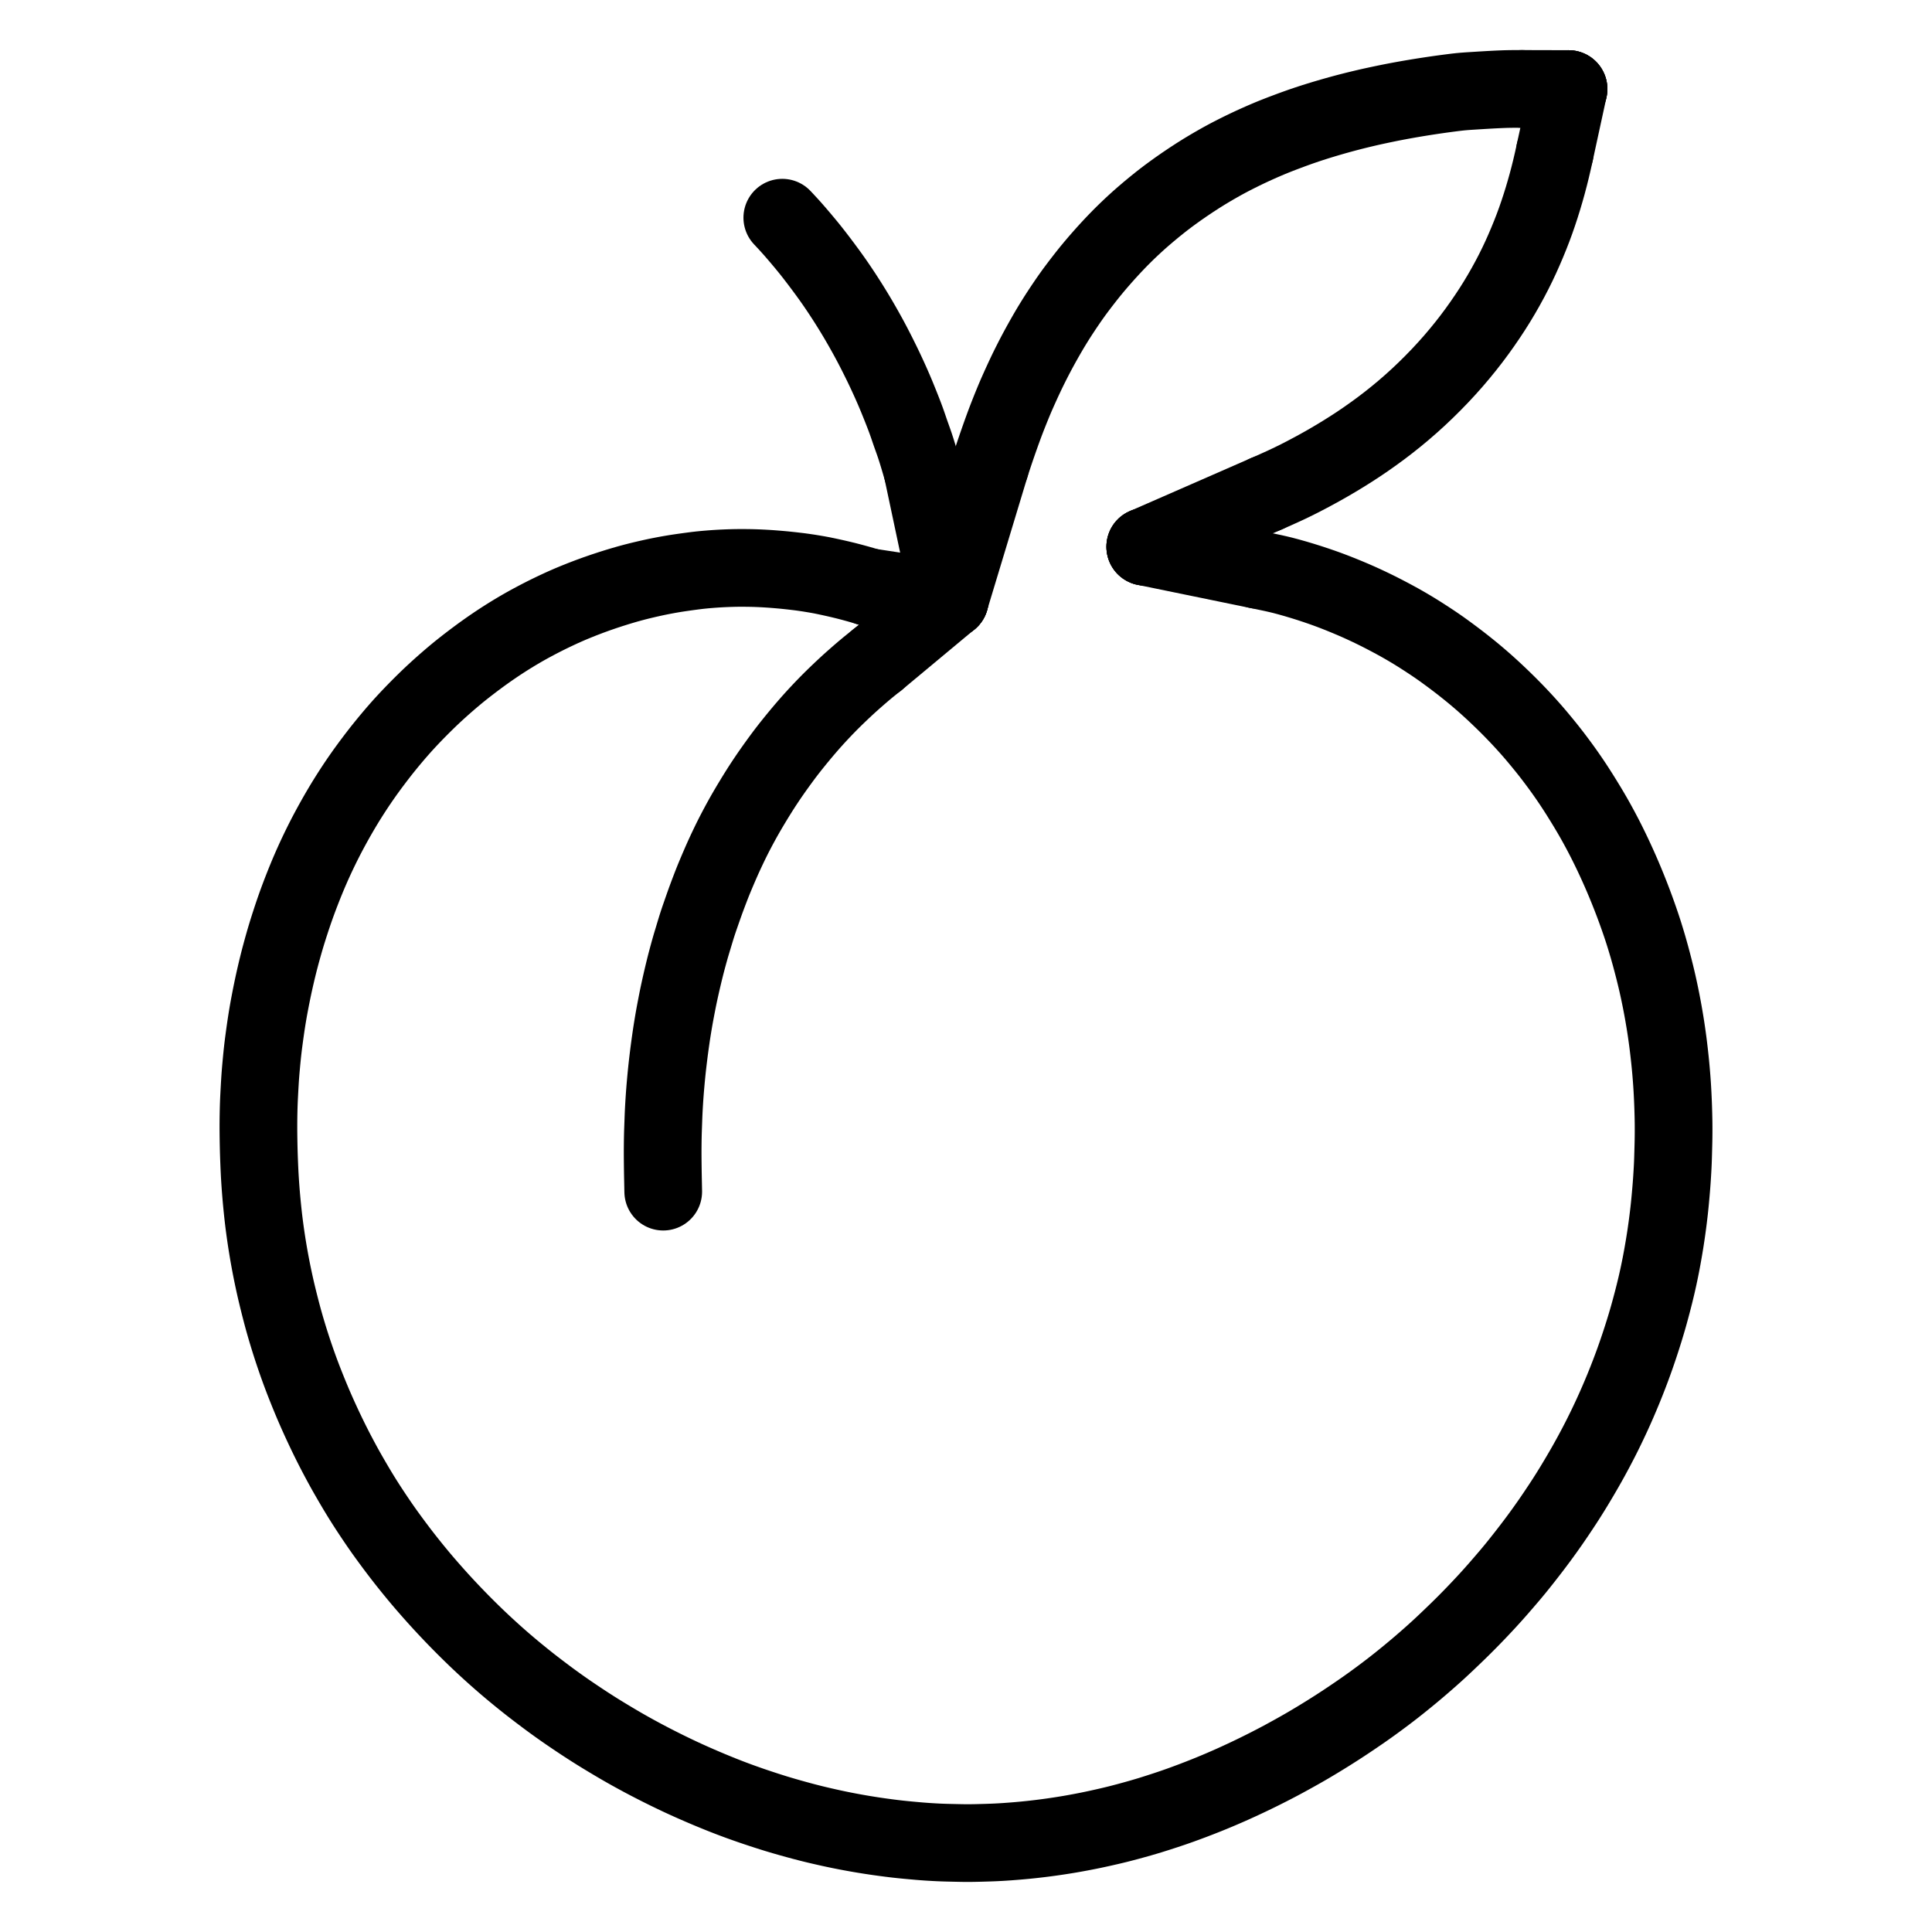
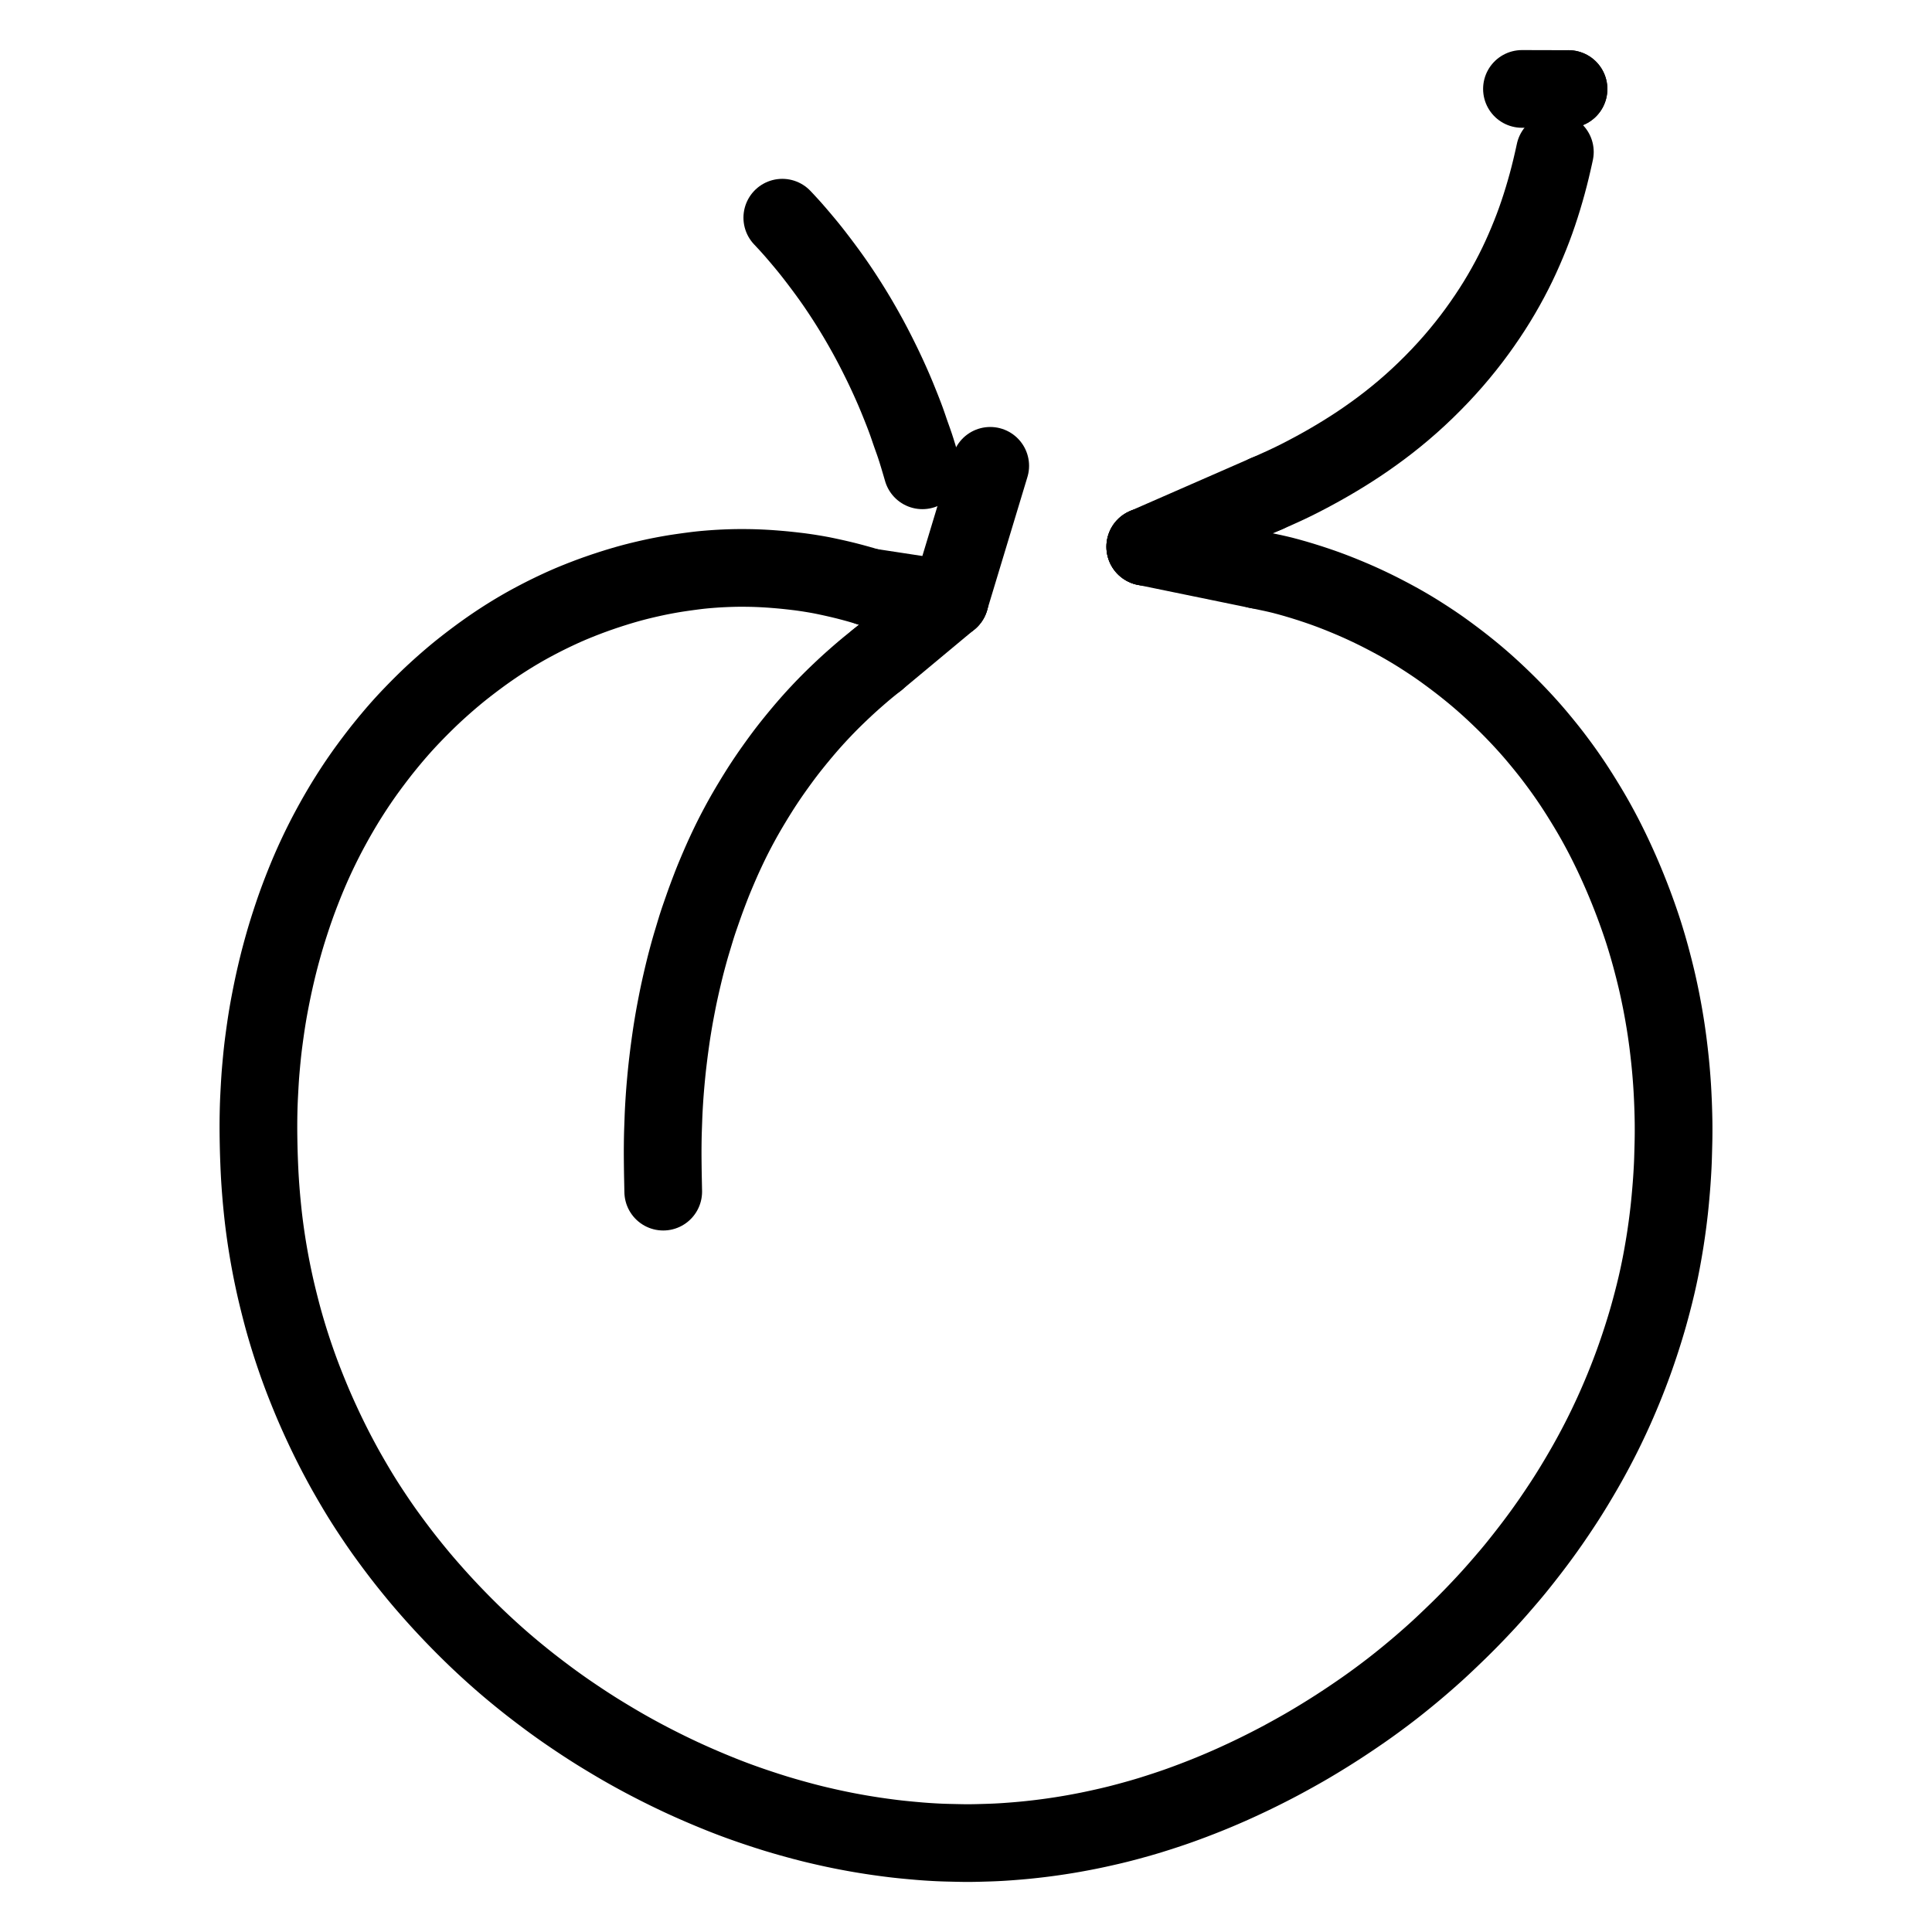
<svg xmlns="http://www.w3.org/2000/svg" height="1024" width="1024" viewBox="-47.5 -47.5 1119.0 1119.0">
  <g stroke-width="45.0" id="skeleton-paths">
    <path stroke-linejoin="round" stroke-linecap="round" fill="none" stroke-width="45" stroke="black" d="M455.622 292.543L454.208 292.108L452.234 291.518L449.357 290.691L445.956 289.764L442.623 288.898L439.391 288.110L436.553 287.453L433.743 286.829L431.006 286.244L428.600 285.748L426.112 285.287L423.626 284.863L420.847 284.409L418.107 284.006L415.768 283.682L413.355 283.396L411.279 283.151L408.899 282.894L406.965 282.690L404.797 282.490L402.951 282.330L400.701 282.148L398.700 281.998L396.407 281.850L394.407 281.739L392.156 281.633L390.156 281.555L387.905 281.490L385.905 281.454L383.654 281.432L381.654 281.428L379.403 281.443L377.403 281.477L375.152 281.541L373.152 281.614L370.901 281.713L368.901 281.818L366.650 281.959L364.650 282.104L362.399 282.285L360.399 282.460L358.148 282.687L356.193 282.909L353.924 283.197L351.626 283.502L348.960 283.867L346.207 284.266L343.777 284.635L341.263 285.055L339.211 285.415L336.815 285.862L334.889 286.235L332.563 286.710L330.296 287.200L327.644 287.794L325.005 288.413L322.634 288.987L320.217 289.603L318.106 290.164L315.703 290.826L313.257 291.534L310.090 292.484L306.394 293.647L302.247 295.008L298.012 296.472L293.817 298.002L289.717 299.570L286.026 301.050L282.836 302.373L280.356 303.449L278.002 304.501L275.588 305.617L272.905 306.882L270.172 308.209L267.747 309.416L265.329 310.652L263.161 311.784L260.845 313.017L258.800 314.128L256.680 315.311L254.713 316.434L252.539 317.704L250.467 318.938L248.213 320.313L246.134 321.611L243.892 323.042L241.838 324.378L239.624 325.850L237.586 327.237L235.367 328.775L233.409 330.163L231.294 331.681L229.465 333.028L227.244 334.680L225.162 336.264L222.742 338.123L220.648 339.768L218.467 341.510L216.579 343.060L214.500 344.802L212.536 346.480L210.258 348.462L208.148 350.330L205.857 352.397L203.899 354.197L201.828 356.143L199.976 357.921L197.947 359.907L196.123 361.718L194.122 363.738L192.266 365.640L190.123 367.876L188.176 369.950L186.013 372.303L184.136 374.399L182.015 376.824L179.939 379.264L177.626 382.026L175.370 384.793L173.453 387.177L171.709 389.423L170.308 391.236L168.735 393.322L167.278 395.252L165.601 397.533L164.037 399.693L162.338 402.100L160.853 404.240L159.328 406.483L157.988 408.496L156.547 410.704L155.222 412.766L153.802 415.014L152.511 417.098L151.106 419.421L149.858 421.523L148.501 423.852L147.413 425.751L146.178 427.942L145.170 429.760L143.901 432.087L142.877 433.994L141.693 436.237L140.752 438.058L139.586 440.357L138.591 442.357L137.430 444.735L136.499 446.684L135.375 449.080L134.471 451.046L133.401 453.417L132.557 455.337L131.499 457.780L130.469 460.228L129.152 463.432L127.776 466.895L126.428 470.365L125.284 473.410L124.400 475.809L123.579 478.122L122.841 480.217L122.056 482.540L121.366 484.593L120.649 486.802L120.012 488.751L119.313 490.962L118.667 493.029L117.995 495.264L117.397 497.281L116.776 499.457L116.197 501.512L115.547 503.868L114.900 506.277L114.197 508.954L113.525 511.641L112.931 514.054L112.379 516.407L111.894 518.485L111.386 520.746L110.922 522.853L110.417 525.225L109.916 527.666L109.377 530.354L108.869 532.984L108.442 535.242L108.040 537.448L107.698 539.401L107.308 541.723L106.969 543.843L106.590 546.309L106.233 548.756L105.849 551.484L105.488 554.143L105.186 556.430L104.903 558.675L104.673 560.646L104.416 562.983L104.202 565.114L103.972 567.492L103.792 569.447L103.600 571.595L103.445 573.408L103.265 575.731L103.099 578.194L102.927 581.063L102.771 583.852L102.647 586.198L102.531 588.450L102.447 590.382L102.364 592.616L102.306 594.616L102.253 596.867L102.217 598.867L102.188 601.118L102.173 603.118L102.168 605.369L102.174 607.369L102.192 609.620L102.218 611.620L102.256 613.871L102.295 615.871L102.347 618.145L102.400 620.107L102.470 622.293L102.535 624.097L102.620 626.251L102.702 628.219L102.812 630.610L102.920 632.748L103.058 635.127L103.185 637.134L103.338 639.344L103.472 641.163L103.642 643.317L103.805 645.270L104.013 647.645L104.213 649.765L104.444 652.106L104.648 654.085L104.890 656.332L105.111 658.271L105.390 660.588L105.637 662.529L105.946 664.856L106.216 666.794L106.553 669.140L106.843 671.071L107.204 673.389L107.517 675.318L107.906 677.655L108.238 679.578L108.651 681.886L109.007 683.808L109.448 686.134L109.823 688.049L110.286 690.346L110.685 692.262L111.177 694.576L111.596 696.487L112.107 698.773L112.656 701.123L113.397 704.208L114.189 707.397L114.980 710.508L115.617 712.959L116.236 715.278L116.801 717.339L117.442 719.612L118.044 721.690L118.702 723.916L119.327 725.985L120.011 728.203L120.660 730.264L121.369 732.474L122.041 734.528L122.776 736.728L123.472 738.774L124.231 740.966L124.949 743.005L125.725 745.156L126.461 747.166L127.308 749.431L128.291 752.010L129.563 755.248L131.026 758.897L132.502 762.489L133.893 765.798L135.169 768.744L136.449 771.639L137.756 774.532L139.076 777.402L140.422 780.276L141.791 783.140L143.174 785.979L144.586 788.822L146.023 791.653L147.475 794.458L148.959 797.266L150.442 800.023L151.752 802.425L153.107 804.856L154.430 807.173L155.994 809.890L157.561 812.565L159.002 815.008L160.403 817.332L161.671 819.401L163.078 821.658L164.399 823.735L165.862 826.005L167.177 828.006L168.626 830.197L169.911 832.107L171.425 834.347L172.819 836.370L174.487 838.759L176.320 841.321L178.603 844.454L180.940 847.614L183.198 850.610L185.056 853.045L186.943 855.463L188.666 857.646L190.657 860.127L192.445 862.329L194.396 864.700L196.086 866.726L197.984 868.965L199.987 871.283L202.297 873.924L204.703 876.630L206.866 879.032L209.054 881.421L210.975 883.489L213.157 885.809L215.109 887.857L217.321 890.147L219.300 892.169L221.541 894.429L223.546 896.424L225.817 898.655L227.848 900.624L230.148 902.819L232.203 904.751L234.446 906.827L236.387 908.602L238.512 910.520L240.477 912.275L242.774 914.295L244.904 916.139L247.229 918.120L249.243 919.811L251.446 921.636L253.481 923.303L255.770 925.154L257.821 926.793L260.123 928.605L262.536 930.469L265.330 932.606L268.133 934.718L270.590 936.550L272.861 938.214L274.843 939.646L277 941.185L279.004 942.598L281.337 944.217L283.845 945.926L286.622 947.801L289.351 949.613L291.647 951.126L293.935 952.605L295.954 953.897L298.305 955.378L300.816 956.930L303.890 958.801L307.119 960.738L310.222 962.574L312.782 964.067L315.162 965.428L317.283 966.624L319.640 967.929L321.670 969.042L323.894 970.245L325.742 971.234L328.056 972.452L330.446 973.689L333.243 975.122L336.079 976.548L338.906 977.948L341.759 979.335L344.477 980.635L346.881 981.769L349.233 982.855L351.655 983.951L354.419 985.183L357.328 986.459L360.304 987.738L363.558 989.112L366.835 990.463L369.977 991.740L372.529 992.748L374.800 993.631L376.809 994.395L378.962 995.202L380.992 995.947L383.174 996.730L385.211 997.451L387.543 998.261L390.132 999.145L393.336 1000.210L396.562 1001.266L399.637 1002.241L402.035 1002.989L404.444 1003.712L406.962 1004.452L410.240 1005.390L413.930 1006.414L417.569 1007.397L420.793 1008.235L423.239 1008.852L425.687 1009.444L428.142 1010.020L430.889 1010.650L433.615 1011.257L435.969 1011.767L438.348 1012.264L440.335 1012.666L442.571 1013.107L444.510 1013.476L446.799 1013.900L448.799 1014.259L451.053 1014.651L452.998 1014.977L455.296 1015.348L457.304 1015.663L459.567 1016.005L461.520 1016.286L463.826 1016.606L465.835 1016.875L468.095 1017.169L470.011 1017.408L472.333 1017.677L474.377 1017.900L476.749 1018.140L478.661 1018.323L480.879 1018.528L482.771 1018.698L485.054 1018.898L487.059 1019.056L489.346 1019.221L491.346 1019.349L493.597 1019.481L495.597 1019.585L497.897 1019.682L499.921 1019.752L502.240 1019.812L504.160 1019.856L506.388 1019.905L508.288 1019.945L510.568 1019.985L512.569 1020L514.884 1019.992L516.884 1019.962L519.163 1019.910L521.060 1019.860L523.288 1019.796L525.208 1019.736L527.529 1019.653L529.555 1019.565L531.910 1019.442L533.936 1019.318L536.227 1019.161L538.167 1019.017L540.397 1018.841L542.329 1018.681L544.614 1018.477L546.586 1018.290L548.924 1018.052L550.896 1017.839L553.174 1017.579L555.098 1017.349L557.370 1017.064L559.332 1016.806L561.657 1016.486L563.616 1016.204L565.937 1015.856L567.942 1015.544L570.270 1015.168L572.179 1014.849L574.376 1014.466L576.262 1014.124L578.588 1013.691L580.600 1013.306L582.980 1012.839L585.403 1012.340L588.529 1011.672L591.777 1010.950L595 1010.213L597.550 1009.610L600 1009.010L602.446 1008.384L605.675 1007.534L609.337 1006.531L612.989 1005.507L616.198 1004.567L618.618 1003.842L620.992 1003.094L623.025 1002.454L625.322 1001.707L627.281 1001.073L629.503 1000.331L631.507 999.659L633.857 998.843L636.429 997.934L639.708 996.737L643.469 995.332L647.486 993.785L651.210 992.315L654.572 990.948L657.562 989.703L660.487 988.460L663.399 987.197L666.355 985.887L669.577 984.426L672.794 982.938L676.006 981.426L678.929 980.021L681.783 978.624L684.624 977.209L687.442 975.783L690.265 974.330L693.080 972.856L696.014 971.288L699.316 969.488L702.619 967.660L705.795 965.874L708.240 964.478L710.657 963.070L713.012 961.670L715.709 960.055L718.502 958.348L721.405 956.554L724.434 954.645L727.437 952.726L730.415 950.784L733.622 948.658L736.892 946.453L740.081 944.275L742.664 942.483L744.963 940.860L746.948 939.439L749.092 937.882L751.078 936.425L753.312 934.762L755.427 933.170L757.777 931.376L759.856 929.765L762.106 927.993L764.160 926.350L766.440 924.506L768.459 922.853L770.563 921.112L772.435 919.543L774.557 917.742L776.580 916.003L778.922 913.968L781.056 912.091L783.438 909.963L785.521 908.071L787.888 905.881L790.224 903.679L792.847 901.185L795.466 898.662L797.819 896.379L800.141 894.085L802.145 892.079L804.382 889.804L806.360 887.768L808.497 885.540L810.319 883.617L812.277 881.527L814.051 879.609L816.099 877.366L817.985 875.260L820.063 872.914L821.779 870.934L823.588 868.850L825.074 867.111L826.867 865.016L828.533 863.029L830.570 860.558L832.633 857.991L834.916 855.115L837.101 852.316L838.966 849.909L840.738 847.582L842.313 845.491L844.077 843.117L845.643 840.973L847.304 838.672L848.711 836.687L850.289 834.450L851.889 832.125L853.974 829.064L856.136 825.823L858.293 822.548L859.985 819.920L861.508 817.510L862.805 815.421L864.247 813.070L865.706 810.644L867.303 807.962L868.919 805.205L870.500 802.464L872.068 799.697L873.611 796.918L875.123 794.143L876.582 791.417L877.982 788.746L879.206 786.375L880.453 783.910L881.555 781.693L882.798 779.156L884.023 776.595L885.353 773.773L886.689 770.873L888.024 767.912L889.492 764.575L891.077 760.871L892.772 756.805L894.445 752.656L896.035 748.583L897.442 744.867L898.686 741.484L899.800 738.358L900.950 735.034L902.044 731.797L903.093 728.607L904.040 725.649L904.971 722.664L905.863 719.724L906.579 717.314L907.258 714.949L907.885 712.704L908.628 709.981L909.382 707.150L910.037 704.616L910.677 702.105L911.253 699.735L911.898 697.061L912.522 694.318L913.050 691.939L913.563 689.506L913.956 687.602L914.413 685.312L914.781 683.406L915.230 680.993L915.580 679.043L915.992 676.680L916.307 674.827L916.692 672.501L916.989 670.637L917.343 668.319L917.625 666.392L917.959 664.040L918.226 662.082L918.522 659.815L918.771 657.833L919.047 655.514L919.282 653.477L919.524 651.204L919.719 649.278L919.929 647.060L920.105 645.130L920.301 642.894L920.466 640.942L920.649 638.637L920.798 636.601L920.954 634.292L921.078 632.292L921.210 630.041L921.317 628.041L921.419 625.763L921.493 623.769L921.560 621.500L921.611 619.607L921.671 617.380L921.720 615.454L921.774 613.123L921.805 611.092L921.827 608.786L921.832 606.786L921.825 604.535L921.807 602.535L921.768 600.230L921.722 598.200L921.657 595.872L921.597 593.950L921.517 591.724L921.439 589.831L921.335 587.558L921.235 585.561L921.110 583.280L920.988 581.280L920.831 578.970L920.679 576.933L920.495 574.625L920.330 572.673L920.128 570.438L919.943 568.510L919.718 566.293L919.510 564.368L919.247 562.040L919.009 559.996L918.727 557.662L918.480 555.731L918.174 553.462L917.893 551.452L917.555 549.118L917.264 547.205L916.906 544.949L916.587 543.031L916.186 540.668L915.850 538.755L915.433 536.456L915.075 534.547L914.602 532.104L914.118 529.717L913.547 526.954L912.963 524.263L912.434 521.885L911.861 519.427L911.246 516.880L910.423 513.571L909.460 509.866L908.489 506.226L907.594 503.017L906.895 500.573L906.196 498.229L905.572 496.161L904.870 493.892L904.219 491.834L903.496 489.630L902.809 487.581L902.006 485.246L901.103 482.665L899.920 479.382L898.532 475.633L896.958 471.530L895.338 467.447L893.810 463.719L892.395 460.361L891.075 457.311L889.636 454.073L888.164 450.837L886.689 447.675L885.442 445.065L884.220 442.569L883.195 440.501L882.056 438.250L881.096 436.387L879.890 434.100L878.835 432.133L877.596 429.859L876.575 428.017L875.284 425.734L873.848 423.257L871.895 419.967L869.624 416.249L867.363 412.616L865.308 409.407L863.763 407.041L862.236 404.769L860.888 402.790L859.347 400.574L857.936 398.584L856.319 396.353L854.758 394.236L852.991 391.878L851.397 389.788L849.596 387.476L847.688 385.090L845.467 382.362L843.219 379.658L841.239 377.318L839.316 375.104L837.570 373.136L835.518 370.870L833.604 368.797L831.421 366.484L829.459 364.446L827.228 362.175L825.227 360.177L822.955 357.948L820.918 355.990L818.693 353.882L816.763 352.087L814.648 350.155L812.690 348.403L810.393 346.390L808.254 344.555L805.768 342.470L803.256 340.420L800.435 338.166L797.618 335.969L794.843 333.860L792.104 331.814L789.401 329.838L786.996 328.109L784.600 326.444L782.557 325.056L780.280 323.547L778.349 322.279L776.123 320.850L774.113 319.571L771.818 318.149L769.722 316.878L767.430 315.523L765.322 314.304L762.961 312.969L760.470 311.602L757.437 309.974L754.305 308.332L751.143 306.712L748.120 305.220L745.221 303.826L742.257 302.442L739.483 301.184L736.202 299.746L732.670 298.259L728.991 296.752L725.746 295.472L723.186 294.494L720.752 293.596L718.180 292.676L714.891 291.547L711.089 290.290L706.899 288.973L702.637 287.702L698.771 286.615L695.331 285.704L692.632 285.054L689.926 284.439L687.403 283.905L684.562 283.302L682.674 282.912L680.901 282.547" id="path-0-0" />
    <path stroke-linejoin="round" stroke-linecap="round" fill="none" stroke-width="45" stroke="black" d="M336.637 642.692L336.615 641.564L336.583 639.960L336.543 637.960L336.497 635.709L336.457 633.709L336.417 631.458L336.386 629.458L336.359 627.207L336.338 625.207L336.319 622.956L336.308 620.956L336.308 618.705L336.321 616.705L336.343 614.454L336.370 612.454L336.413 610.189L336.465 608.210L336.545 605.917L336.616 603.937L336.700 601.616L336.767 599.662L336.859 597.408L336.954 595.453L337.078 593.199L337.197 591.199L337.341 588.948L337.479 586.948L337.649 584.686L337.809 582.691L338 580.469L338.174 578.526L338.384 576.291L338.580 574.264L338.820 571.936L339.035 569.944L339.302 567.655L339.534 565.702L339.821 563.363L340.066 561.417L340.376 559.097L340.641 557.157L340.970 554.825L341.247 552.881L341.584 550.640L341.884 548.732L342.250 546.491L342.586 544.476L342.984 542.169L343.338 540.197L343.764 537.925L344.133 535.993L344.574 533.715L344.950 531.799L345.411 529.538L345.826 527.570L346.333 525.249L346.771 523.283L347.311 520.919L347.767 518.962L348.338 516.559L348.805 514.627L349.386 512.284L349.868 510.395L350.468 508.115L350.975 506.232L351.610 503.913L352.160 501.954L352.816 499.692L353.360 497.881L354.013 495.725L354.601 493.765L355.355 491.278L355.992 489.200L356.747 486.861L357.360 485.031L358.103 482.887L358.761 480.989L359.541 478.758L360.262 476.703L361.047 474.509L361.758 472.580L362.562 470.422L363.343 468.365L364.274 465.931L365.069 463.900L365.967 461.666L366.720 459.846L367.680 457.563L368.564 455.487L369.624 453.027L370.493 451.046L371.474 448.853L372.297 447.059L373.342 444.814L374.306 442.782L375.426 440.451L376.376 438.523L377.507 436.278L378.541 434.276L379.747 431.979L380.757 430.095L381.907 427.981L382.992 426.027L384.316 423.691L385.546 421.570L386.961 419.171L388.349 416.866L389.951 414.224L391.553 411.646L393.052 409.265L394.524 406.993L395.864 404.961L397.338 402.768L398.707 400.772L400.265 398.543L401.769 396.430L403.492 394.037L405.058 391.894L406.720 389.659L408.204 387.708L409.926 385.494L411.813 383.125L414.005 380.419L416.303 377.640L418.391 375.160L420.448 372.772L422.197 370.781L424.110 368.648L425.864 366.733L427.930 364.522L429.859 362.493L432.066 360.221L434.043 358.236L436.204 356.113L438.078 354.309L440.149 352.335L442.071 350.532L444.247 348.533L446.200 346.778L448.350 344.879L450.337 343.144L452.675 341.141L454.853 339.321L457.333 337.300L458.929 336.024L460.542 334.749" id="path-1-0" />
-     <path stroke-linejoin="round" stroke-linecap="round" fill="none" stroke-width="45" stroke="black" d="M526.031 222.303L526.606 220.506L527.330 218.283L528.398 215.057L529.740 211.108L531.226 206.842L532.656 202.812L533.901 199.392L534.843 196.869L535.820 194.316L536.774 191.891L537.916 189.026L539.061 186.221L540.096 183.725L541.145 181.270L542.215 178.845L543.613 175.735L545.034 172.632L546.502 169.491L547.655 167.085L548.833 164.689L549.764 162.833L550.906 160.583L551.930 158.610L553.233 156.138L554.378 154.019L555.646 151.707L556.681 149.859L557.910 147.683L559.038 145.716L560.379 143.423L561.621 141.347L563.010 139.077L564.320 136.986L565.775 134.710L567.092 132.701L568.536 130.517L569.825 128.613L571.338 126.391L572.742 124.384L574.438 122.013L576.226 119.603L578.223 116.961L580.235 114.356L582.040 112.048L584.033 109.564L586.110 107.057L588.483 104.258L590.865 101.532L592.993 99.140L595.163 96.762L597.078 94.705L599.273 92.398L601.248 90.372L603.499 88.121L605.524 86.147L607.832 83.952L609.892 82.041L612.274 79.885L614.723 77.738L617.781 75.130L620.921 72.522L624.136 69.928L626.764 67.873L629.315 65.943L631.736 64.163L634.806 61.954L638.402 59.452L642.501 56.693L646.392 54.171L649.885 51.985L652.766 50.249L655.508 48.635L658.146 47.126L660.595 45.749L663.049 44.413L665.536 43.104L668.570 41.553L671.724 39.984L674.932 38.434L677.863 37.061L680.754 35.749L683.484 34.538L685.916 33.487L688.147 32.548L690.138 31.733L692.430 30.825L694.901 29.862L697.768 28.781L700.575 27.732L703.086 26.821L705.339 26.014L707.357 25.315L709.516 24.584L711.569 23.908L713.817 23.186L715.858 22.544L718.057 21.869L719.891 21.316L721.967 20.702L723.842 20.157L726.120 19.507L728.236 18.918L730.599 18.275L732.691 17.717L735.038 17.108L737.388 16.516L740.019 15.869L742.662 15.237L744.922 14.708L747.344 14.162L749.734 13.642L752.593 13.032L755.358 12.458L757.704 11.980L760.022 11.527L761.936 11.162L764.266 10.728L766.186 10.380L768.497 9.970L770.416 9.639L772.755 9.246L774.680 8.930L777 8.559L778.924 8.259L781.270 7.902L783.201 7.616L785.526 7.280L787.458 7.009L789.784 6.692L791.736 6.435L794.015 6.144L795.988 5.898L798.265 5.649L800.237 5.463L802.348 5.307L804.071 5.193L806.037 5.070L808.155 4.938L810.701 4.779L813.380 4.618L815.755 4.481L818.091 4.359L820.091 4.263L822.392 4.164L824.412 4.089L826.921 4.031L829.527 4.006L831.898 4L834.003 4.005" id="path-2-0" />
    <path stroke-linejoin="round" stroke-linecap="round" fill="none" stroke-width="45" stroke="black" d="M685.948 238.500L688.812 237.247L692.093 235.788L696.555 233.761L700.838 231.733L705.087 229.624L709.432 227.378L713.855 225.016L718.234 222.604L722.516 220.165L726.710 217.695L730.961 215.108L735.226 212.419L739.519 209.616L743.847 206.673L748.173 203.618L752.531 200.421L756.819 197.145L761.138 193.703L765.448 190.120L769.753 186.383L773.976 182.554L778.214 178.539L782.430 174.366L786.560 170.110L790.540 165.818L794.259 161.635L797.904 157.344L801.359 153.104L804.750 148.757L807.983 144.419L811.068 140.096L814.042 135.753L816.814 131.545L819.494 127.283L822.067 122.992L824.559 118.638L826.953 114.260L829.181 109.989L831.292 105.732L833.278 101.513L835.175 97.272L837.010 92.978L838.753 88.719L840.409 84.465L841.958 80.253L843.428 76.020L844.828 71.763L846.163 67.485L847.435 63.179L848.639 58.883L849.771 54.608L850.827 50.364L851.818 46.127L852.508 43.074L853.066 40.507" id="path-3-0" />
    <path stroke-linejoin="round" stroke-linecap="round" fill="none" stroke-width="45" stroke="black" d="M405.601 78.584L406.690 79.738L408.150 81.308L409.927 83.240L411.881 85.426L413.884 87.734L416.167 90.410L418.429 93.108L420.381 95.469L422.262 97.803L424.195 100.267L426.597 103.396L429.072 106.680L431.421 109.856L433.268 112.400L434.909 114.709L436.315 116.726L437.816 118.921L439.183 120.955L440.649 123.173L441.986 125.228L443.422 127.469L444.732 129.547L446.170 131.866L447.424 133.919L448.838 136.274L450.173 138.551L451.750 141.277L453.318 144.046L454.919 146.928L456.417 149.681L457.888 152.455L459.342 155.267L460.844 158.225L462.345 161.246L463.550 163.699L464.710 166.116L465.562 167.931L466.570 170.093L467.391 171.890L468.406 174.138L469.312 176.191L470.347 178.570L471.190 180.563L472.109 182.768L472.905 184.725L473.837 187.032L474.670 189.123L475.633 191.575L476.404 193.584L477.288 195.954L477.964 197.847L478.741 200.084L479.334 201.844L480.053 203.918L480.746 205.857L481.616 208.297L482.438 210.688L483.363 213.544L484.308 216.619L485.361 220.154L486.143 222.804L486.748 224.898" id="path-4-0" />
    <path stroke-linejoin="round" stroke-linecap="round" fill="none" stroke-width="45" stroke="black" d="M680.901 282.547L615.823 269.180" id="path-extension-1" />
    <path stroke-linejoin="round" stroke-linecap="round" fill="none" stroke-width="45" stroke="black" d="M834.003 4.005L860.980 4.075" id="path-extension-2" />
    <path stroke-linejoin="round" stroke-linecap="round" fill="none" stroke-width="45" stroke="black" d="M685.948 238.500L615.823 269.180" id="path-extension-3" />
-     <path stroke-linejoin="round" stroke-linecap="round" fill="none" stroke-width="45" stroke="black" d="M853.066 40.507L860.980 4.075" id="path-extension-4" />
    <path stroke-linejoin="round" stroke-linecap="round" fill="none" stroke-width="45" stroke="black" d="M615.823 269.180L615.823 269.180" id="path-connection-1" />
    <path stroke-linejoin="round" stroke-linecap="round" fill="none" stroke-width="45" stroke="black" d="M860.980 4.075L860.980 4.075" id="path-connection-2" />
    <path stroke-linejoin="round" stroke-linecap="round" fill="none" stroke-width="45" stroke="black" d="M455.622 292.543L502.616 299.708" id="path-connection-3" />
    <path stroke-linejoin="round" stroke-linecap="round" fill="none" stroke-width="45" stroke="black" d="M460.542 334.749L502.616 299.708" id="path-connection-4" />
    <path stroke-linejoin="round" stroke-linecap="round" fill="none" stroke-width="45" stroke="black" d="M526.031 222.303L502.616 299.708" id="path-connection-5" />
-     <path stroke-linejoin="round" stroke-linecap="round" fill="none" stroke-width="45" stroke="black" d="M486.748 224.898L502.616 299.708" id="path-connection-6" />
  </g>
</svg>